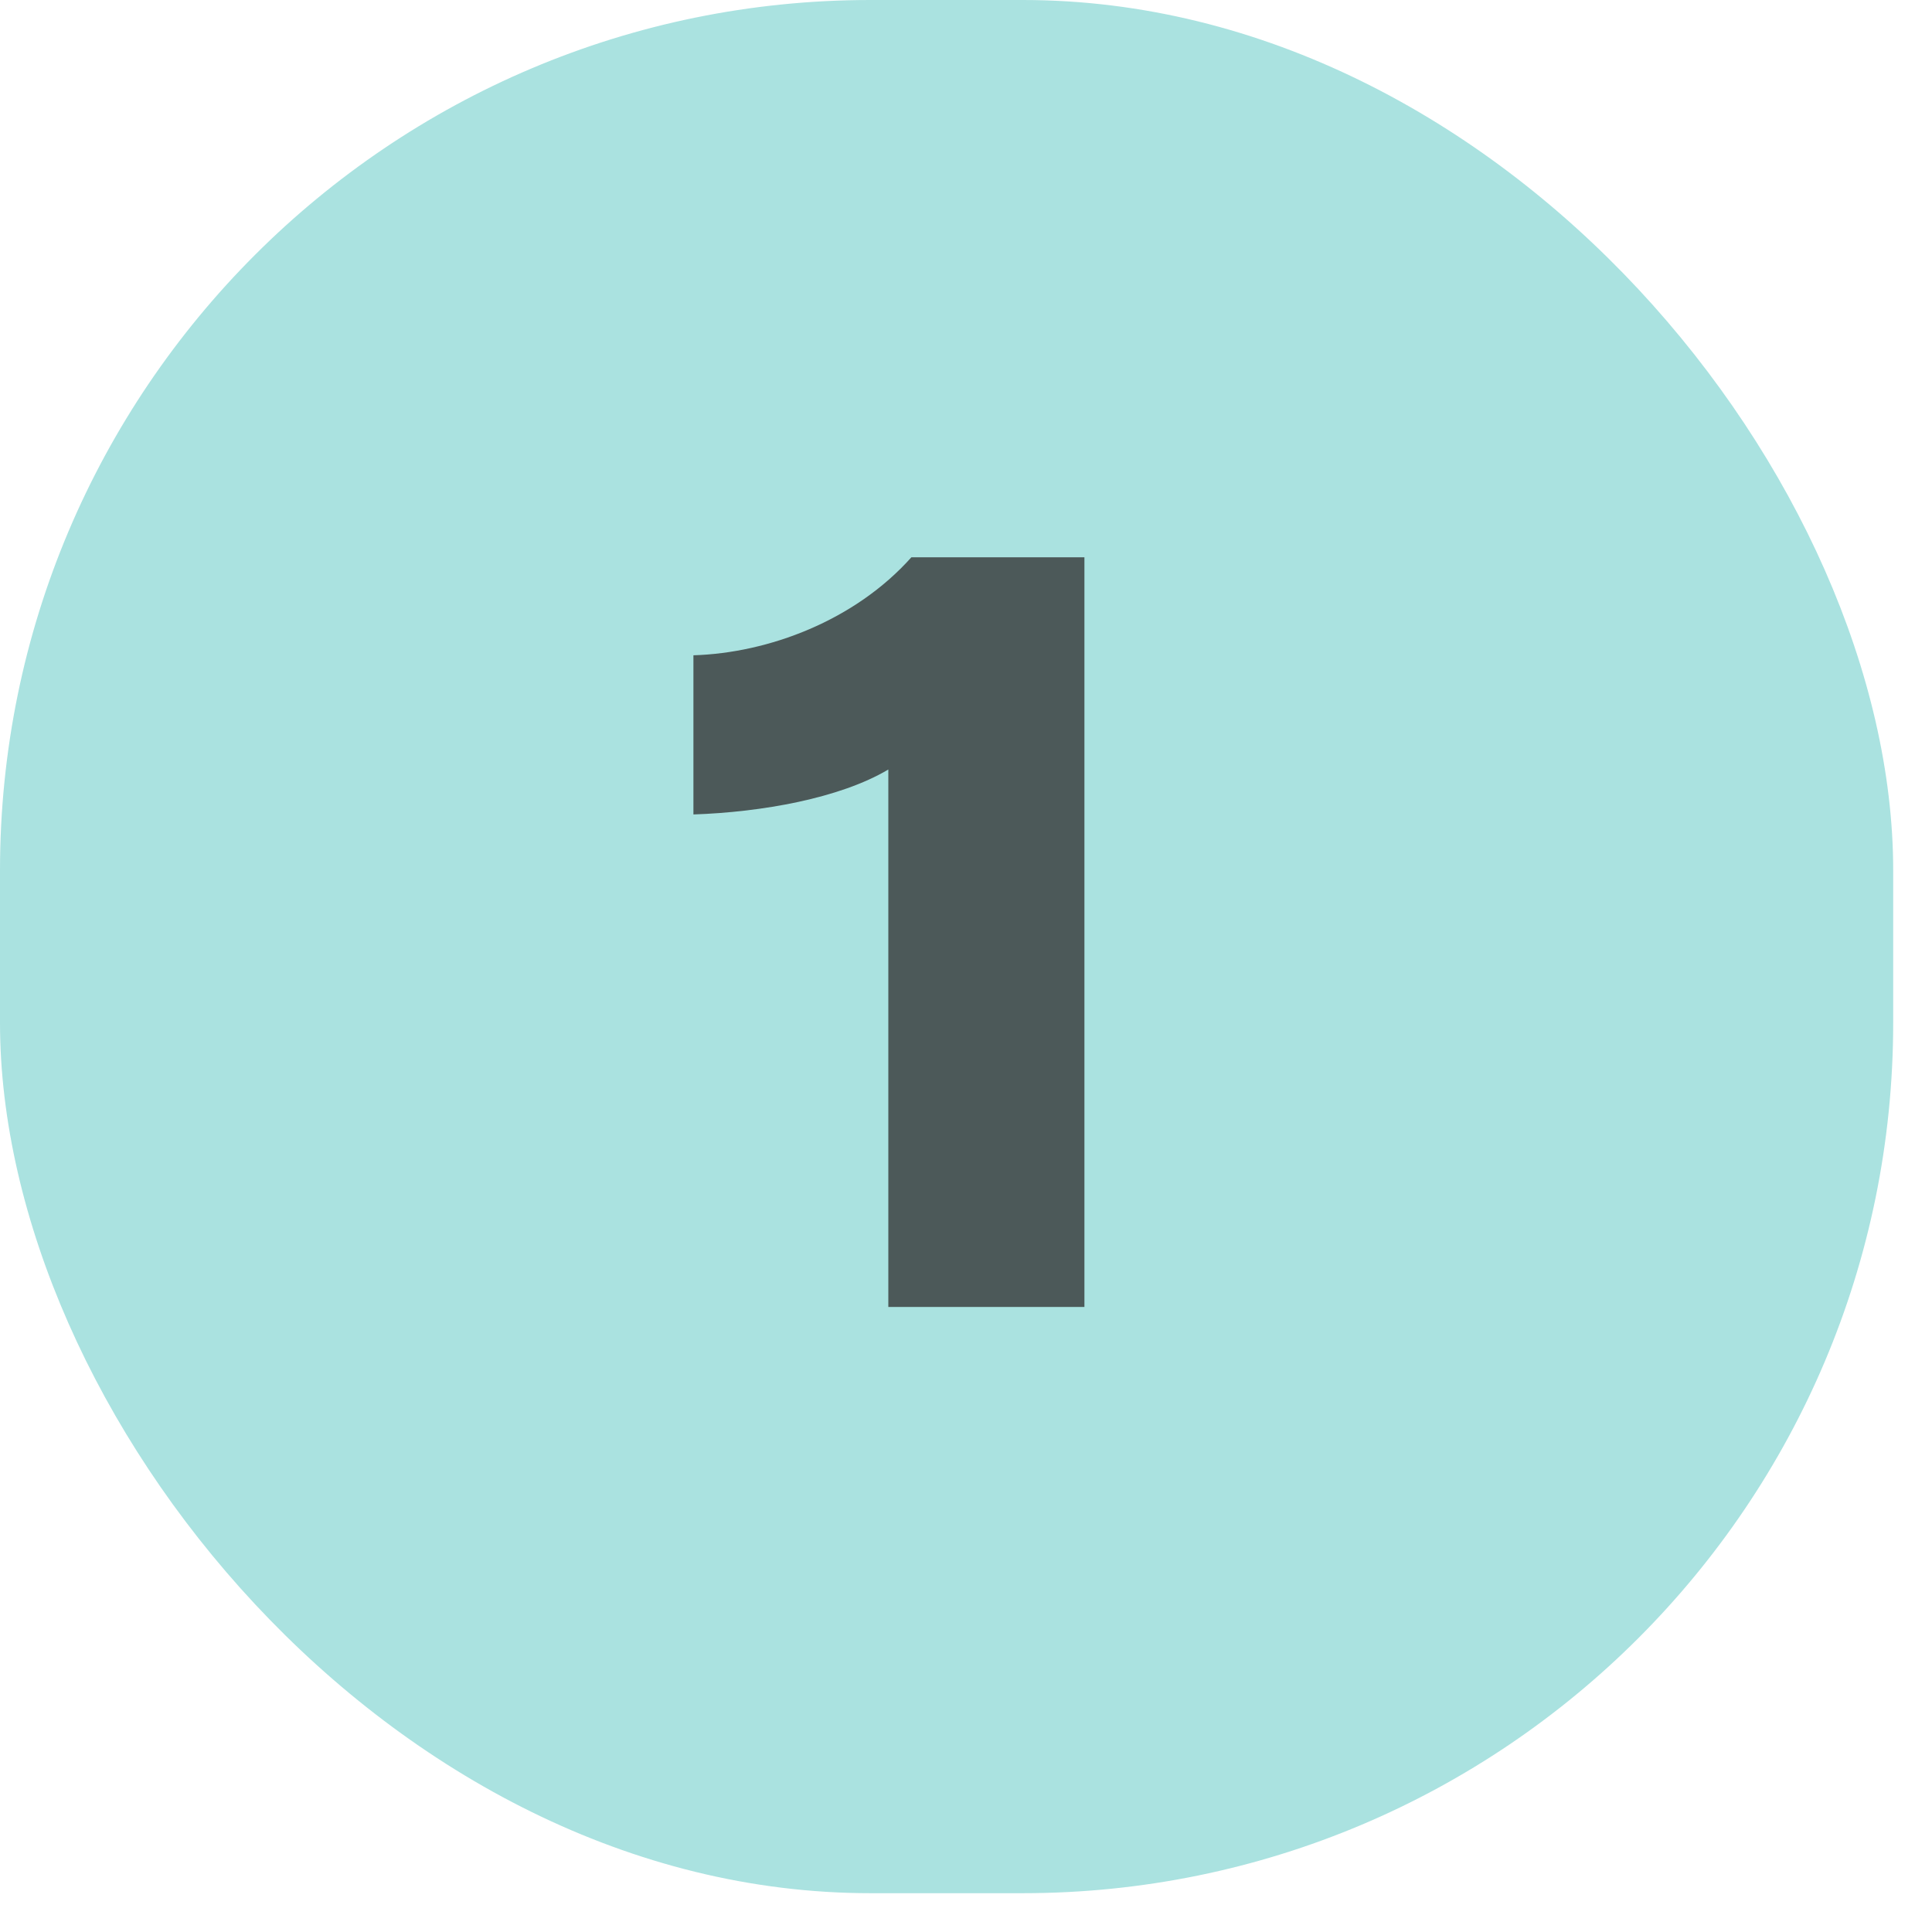
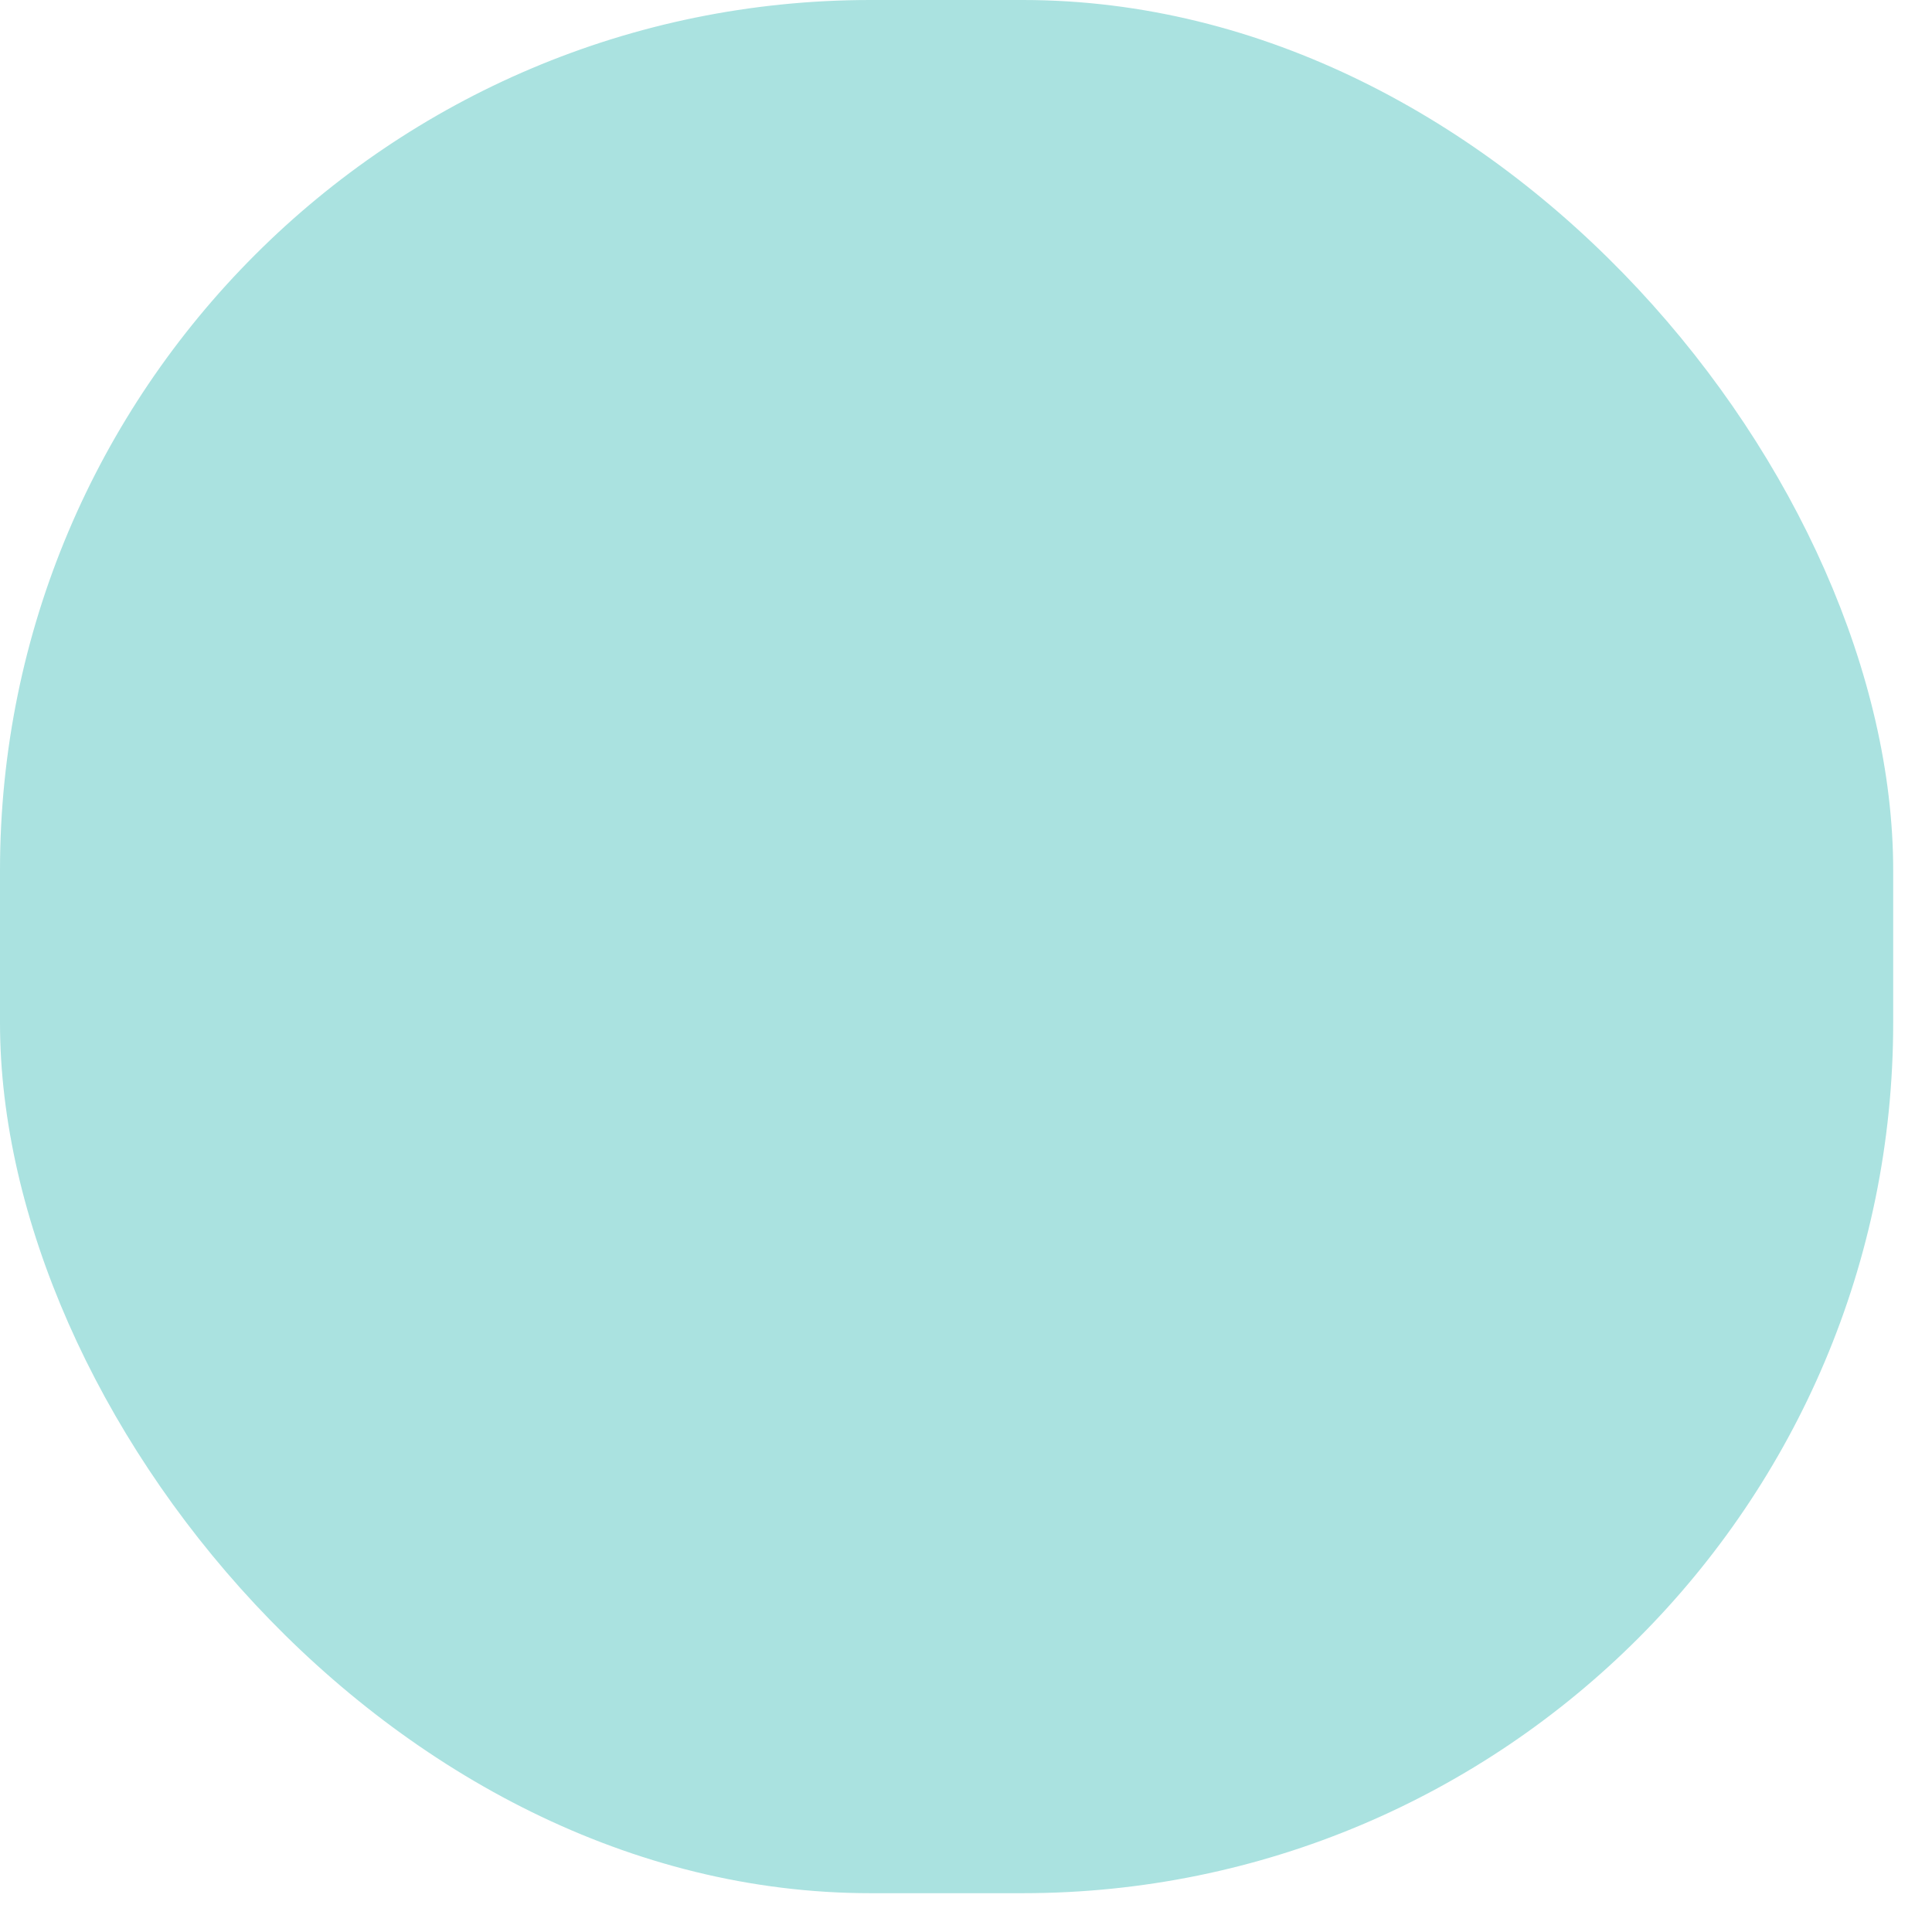
<svg xmlns="http://www.w3.org/2000/svg" width="34" height="34" viewBox="0 0 34 34" fill="none">
  <rect width="33.317" height="33.317" rx="15.318" fill="#AAE2E0" />
-   <path d="M12.203 14.333V11.532C13.522 11.492 15.044 10.923 16.039 9.807H19.084V23H15.633V13.542C14.781 14.049 13.4 14.293 12.203 14.333Z" fill="#4C5959" />
</svg>